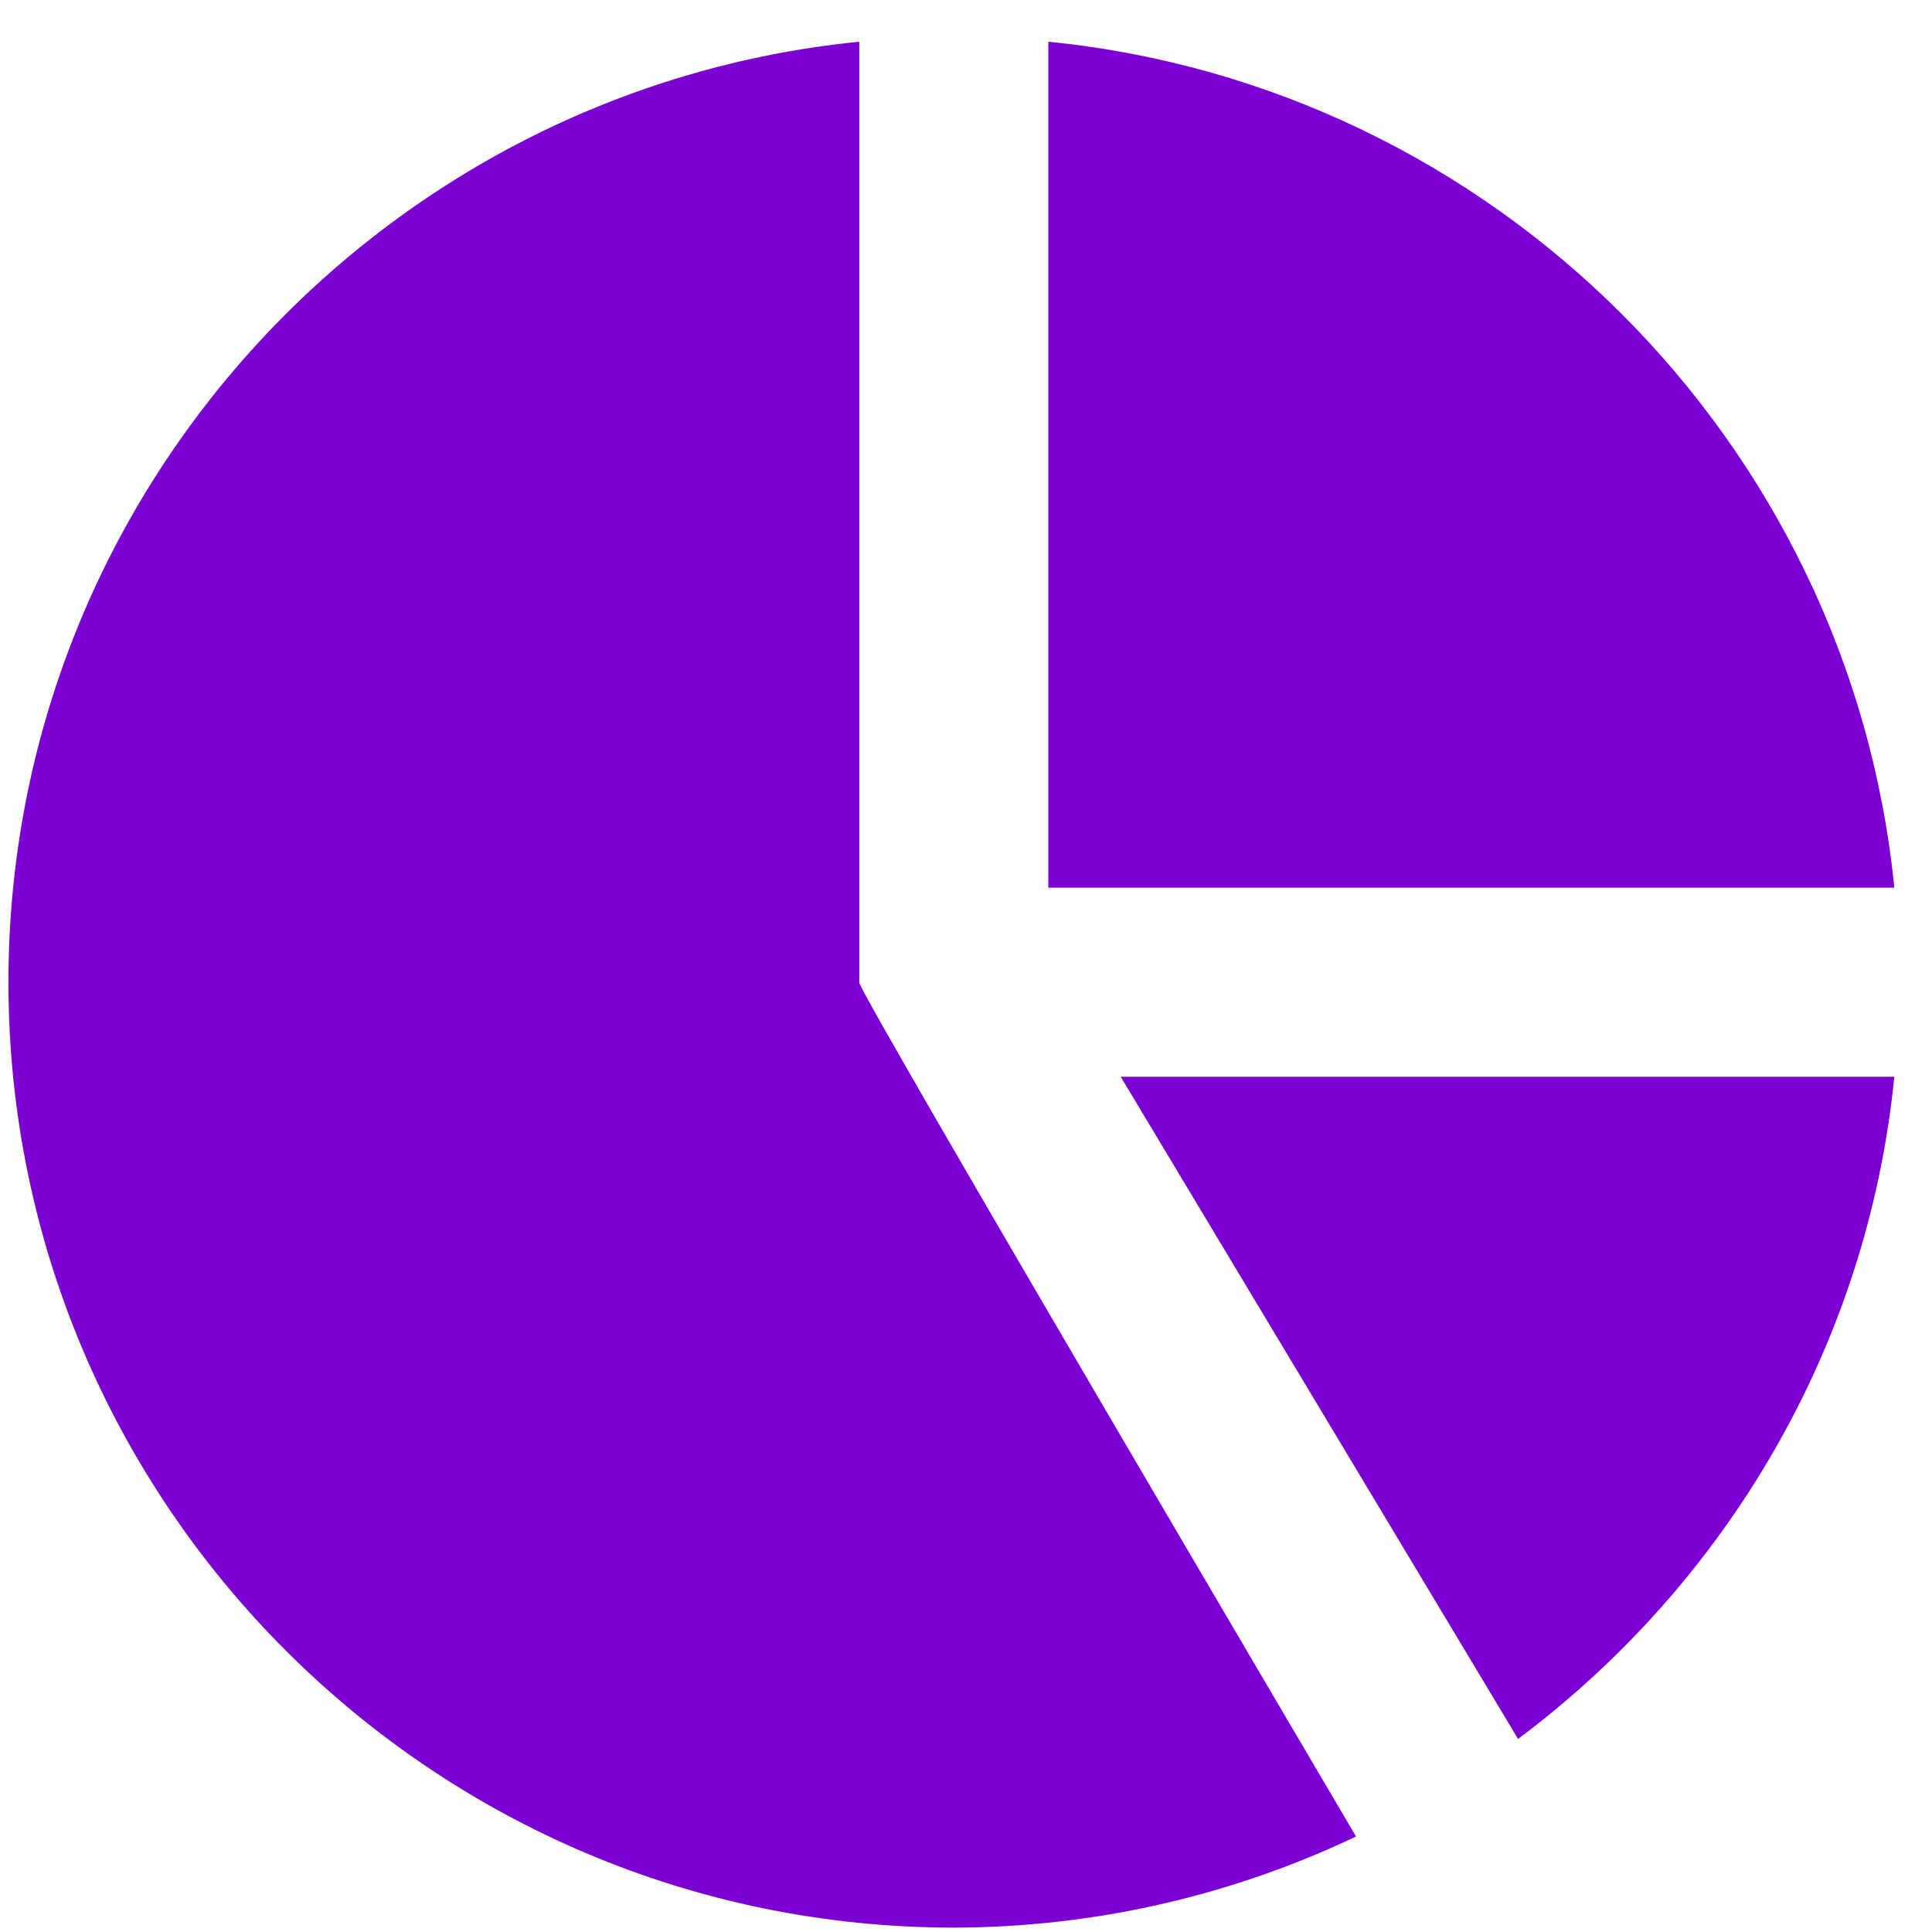
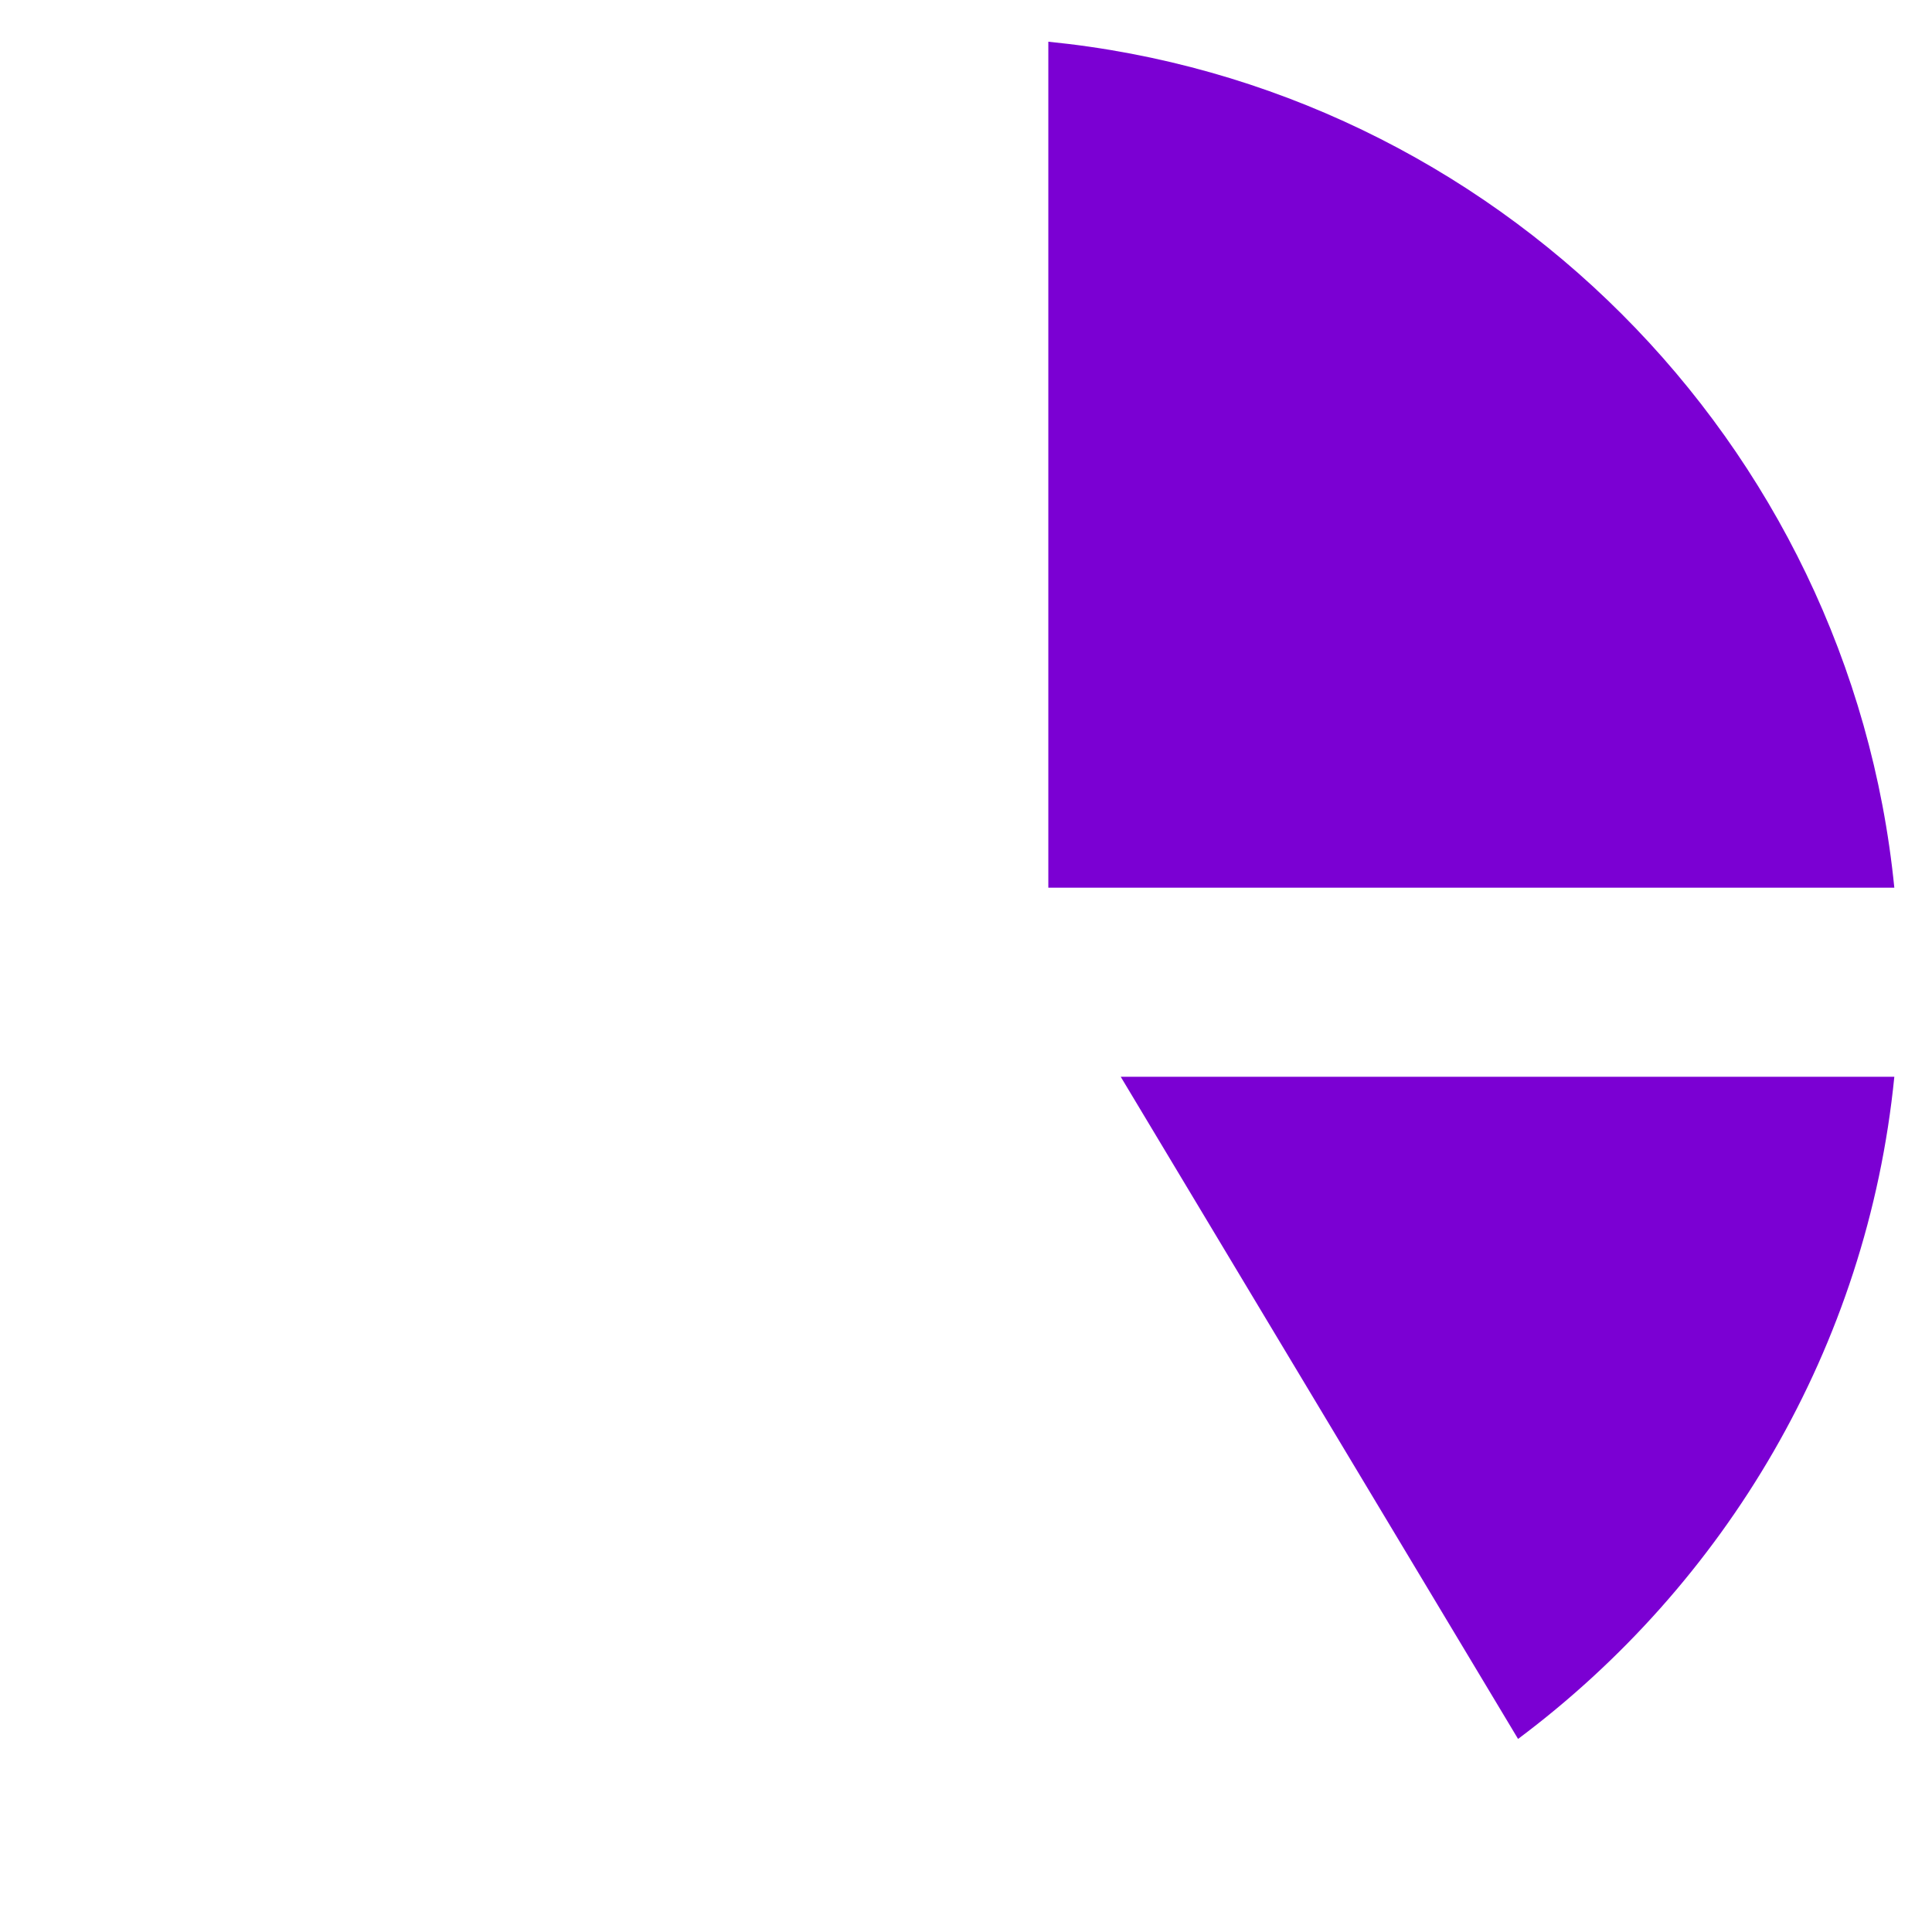
<svg xmlns="http://www.w3.org/2000/svg" width="44" height="44" viewBox="0 0 44 44" fill="none">
  <path d="M23.875 0.95V20.217H43.142C42.13 10.062 34.03 1.962 23.875 0.95ZM34.573 39.603C39.286 36.078 42.526 30.689 43.142 24.523H25.524L34.573 39.603Z" fill="#7B00D3" />
-   <path d="M19.569 22.37V0.95C8.705 2.035 0.192 11.226 0.192 22.37C0.192 34.242 9.85 43.9 21.722 43.9C24.891 43.896 28.02 43.187 30.883 41.825C30.883 41.825 19.573 22.631 19.571 22.381C19.57 22.377 19.57 22.374 19.569 22.37Z" fill="#7B00D3" />
</svg>